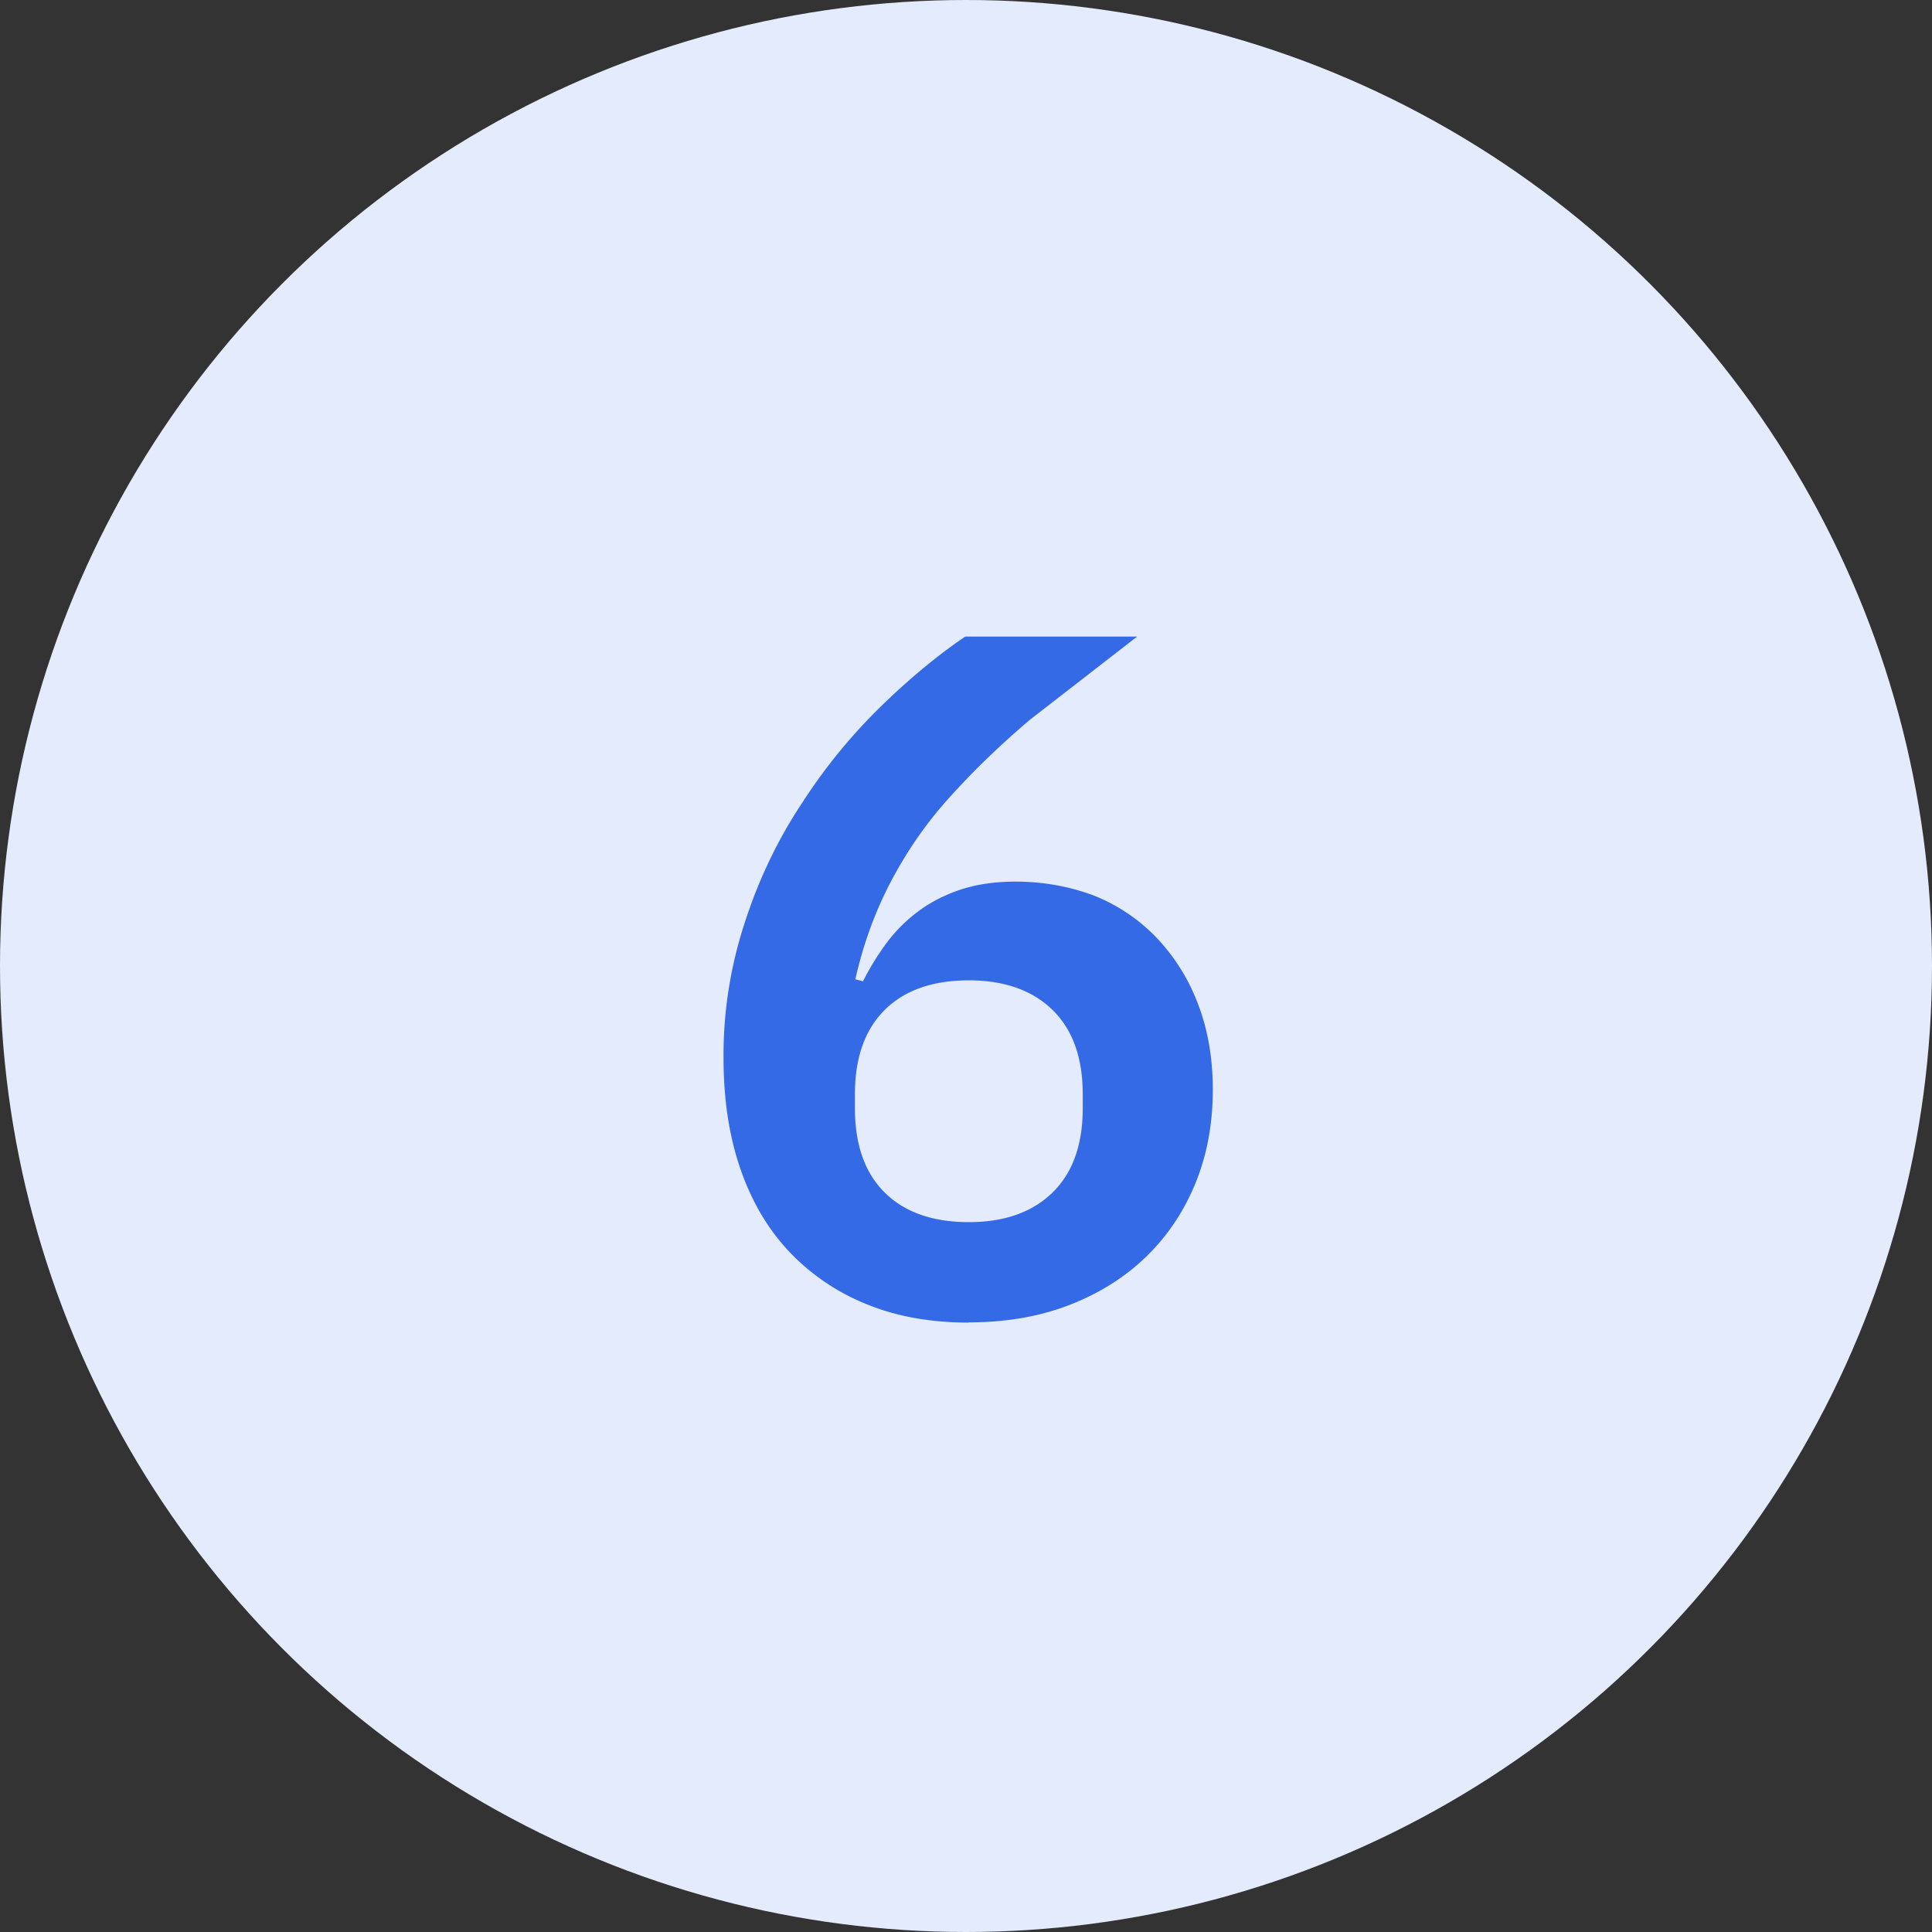
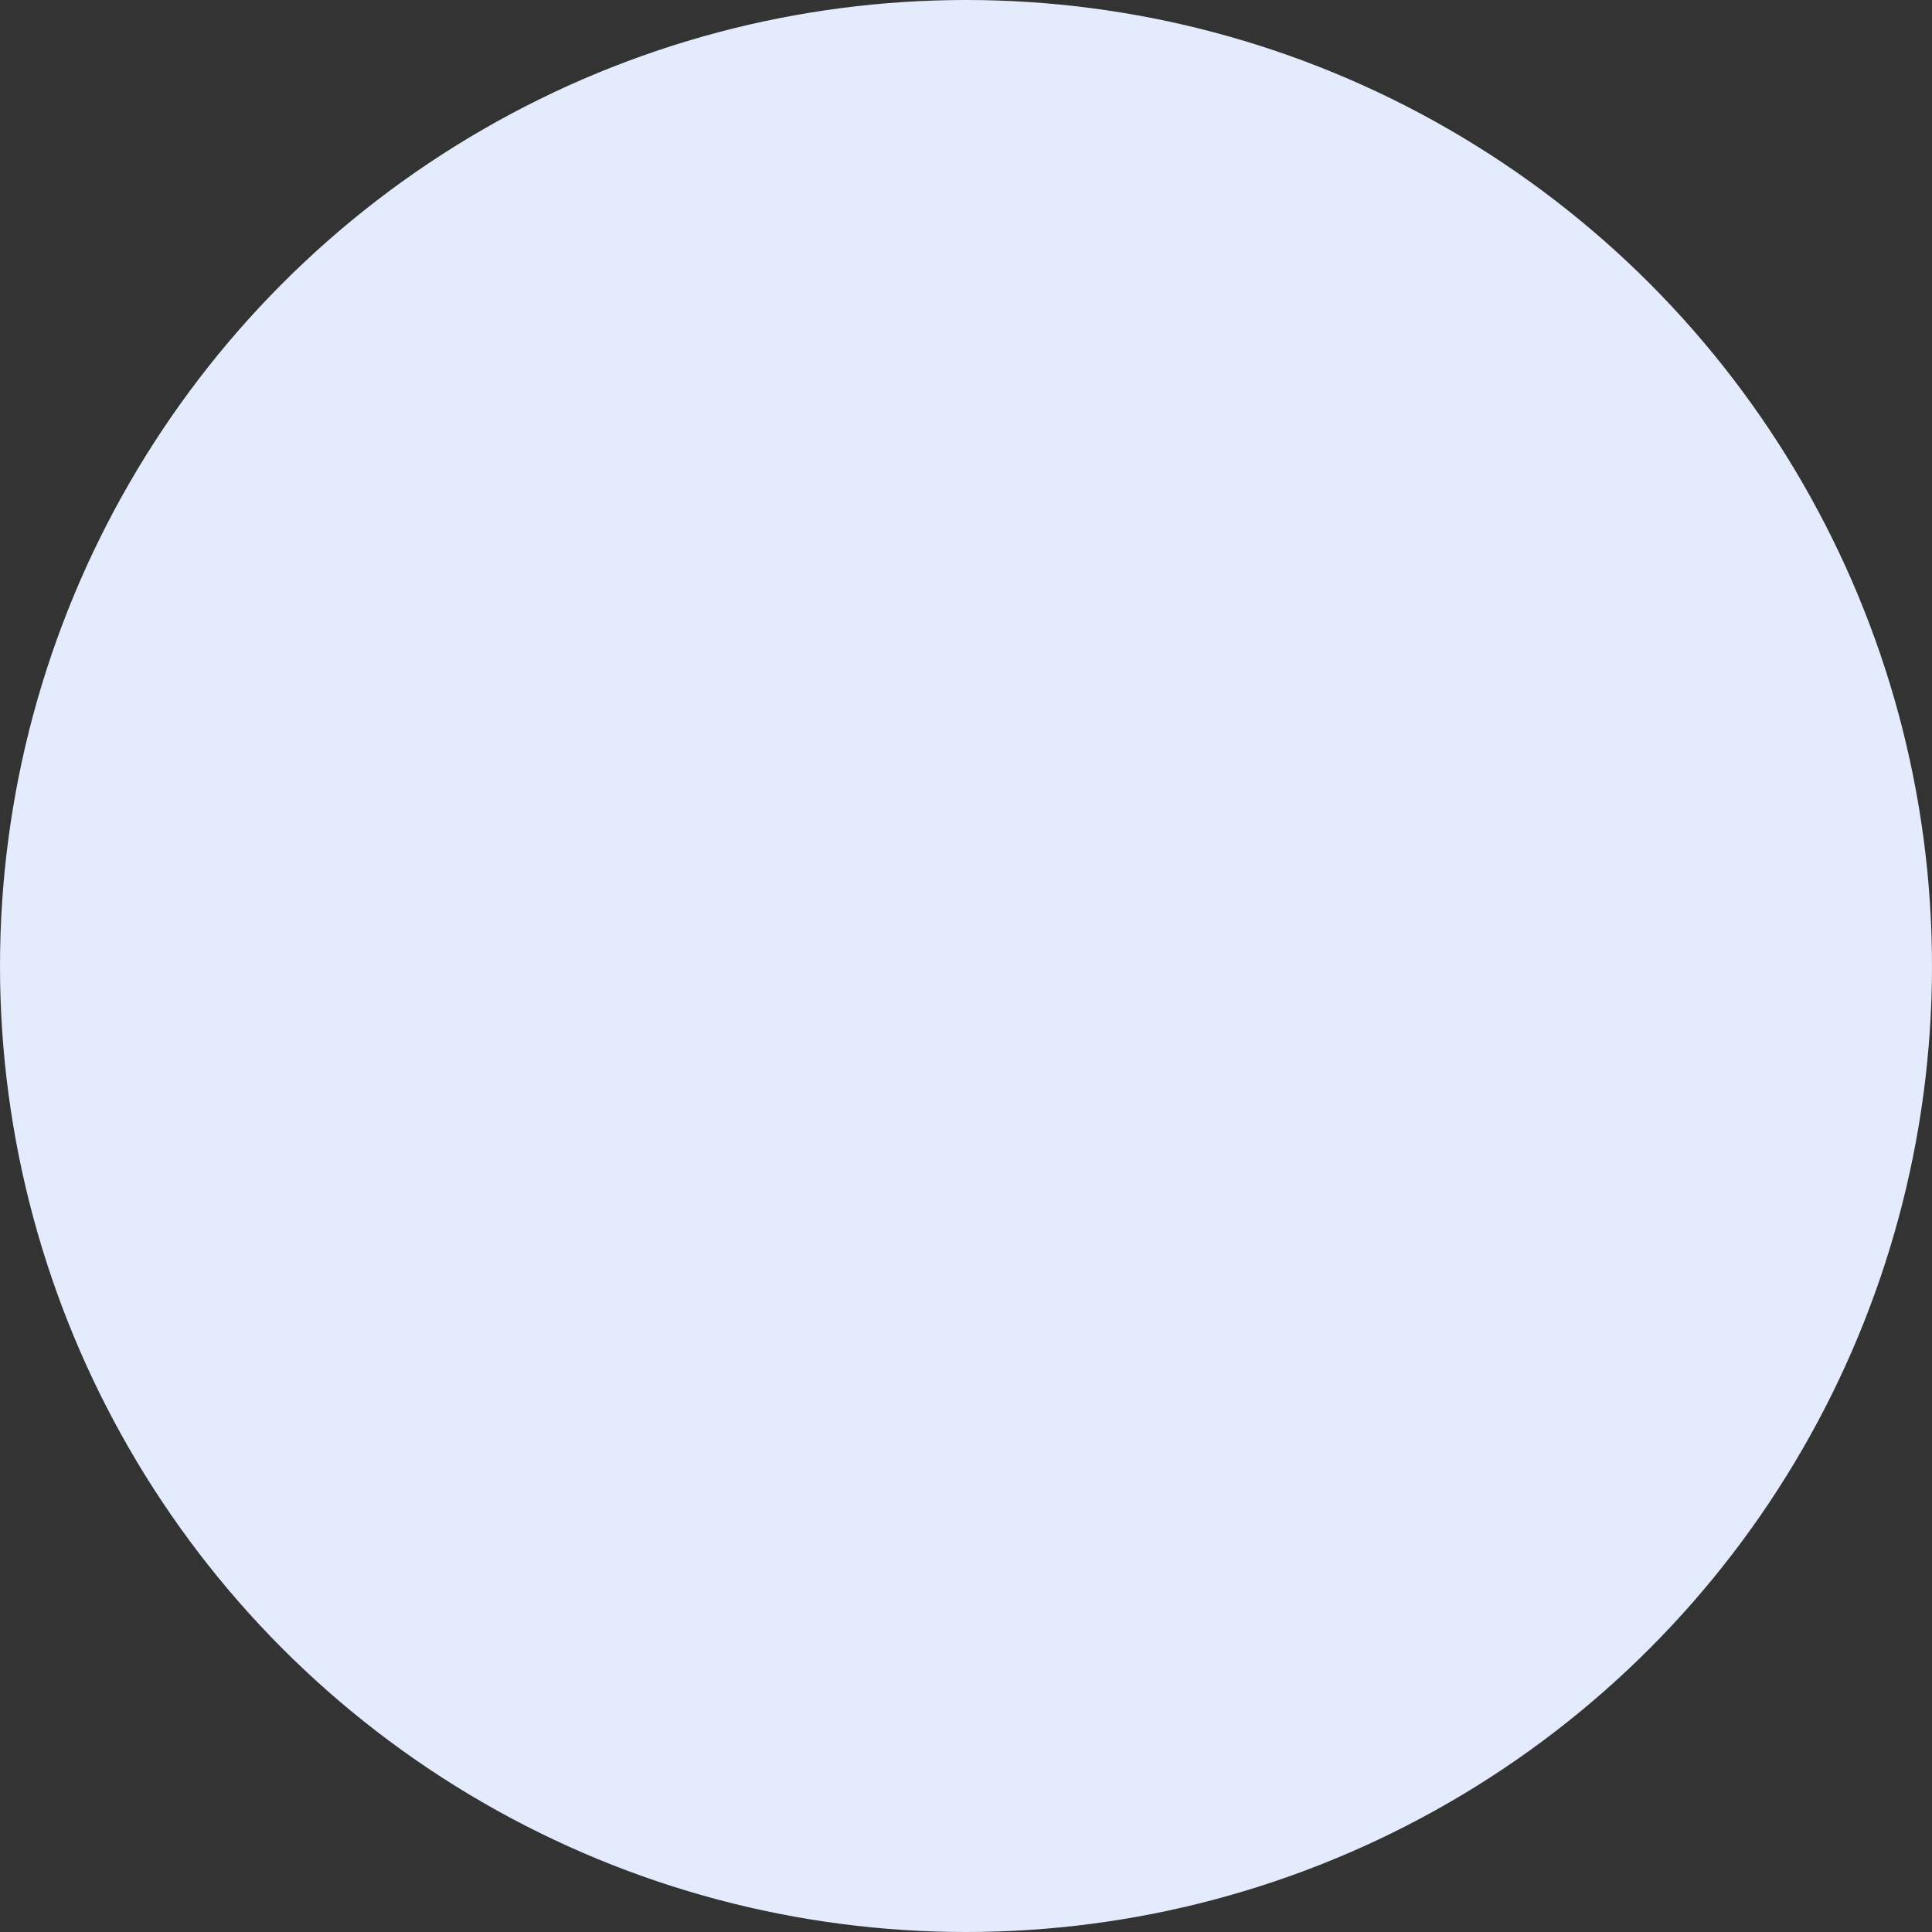
<svg xmlns="http://www.w3.org/2000/svg" width="28" height="28" fill-rule="evenodd">
  <rect width="100%" height="100%" fill="#333333" stroke="none" />
  <circle fill="#e3ebfc" cx="14" cy="14" r="14" />
-   <path d="M14.042 19.168c-.56 0-1.06-.09-1.498-.273a3.16 3.16 0 0 1-1.12-.77c-.308-.33-.54-.733-.7-1.204s-.238-1-.238-1.59a6.14 6.14 0 0 1 .315-1.981c.2-.62.483-1.2.82-1.708a8.07 8.07 0 0 1 1.127-1.386c.415-.406.828-.75 1.24-1.03h2.492l-1.547 1.2c-.453.383-.85.77-1.2 1.162s-.62.8-.84 1.225-.385.884-.497 1.38l.112.028c.093-.187.203-.366.33-.54s.278-.327.455-.462.383-.243.616-.322.504-.12.812-.12c.4 0 .777.07 1.127.2a2.58 2.58 0 0 1 .91.609 2.84 2.84 0 0 1 .602.959c.145.373.217.79.217 1.246 0 .495-.084.947-.252 1.358s-.406.765-.714 1.064-.68.532-1.113.7-.922.252-1.463.252zm0-1.456c.513 0 .917-.142 1.21-.427s.44-.693.44-1.225v-.2c0-.532-.147-.94-.44-1.225s-.698-.427-1.21-.427c-.523 0-.93.142-1.218.427s-.434.693-.434 1.225v.2c0 .532.145.94.434 1.225s.695.427 1.218.427z" fill="#356ae6" fill-rule="nonzero" />
</svg>